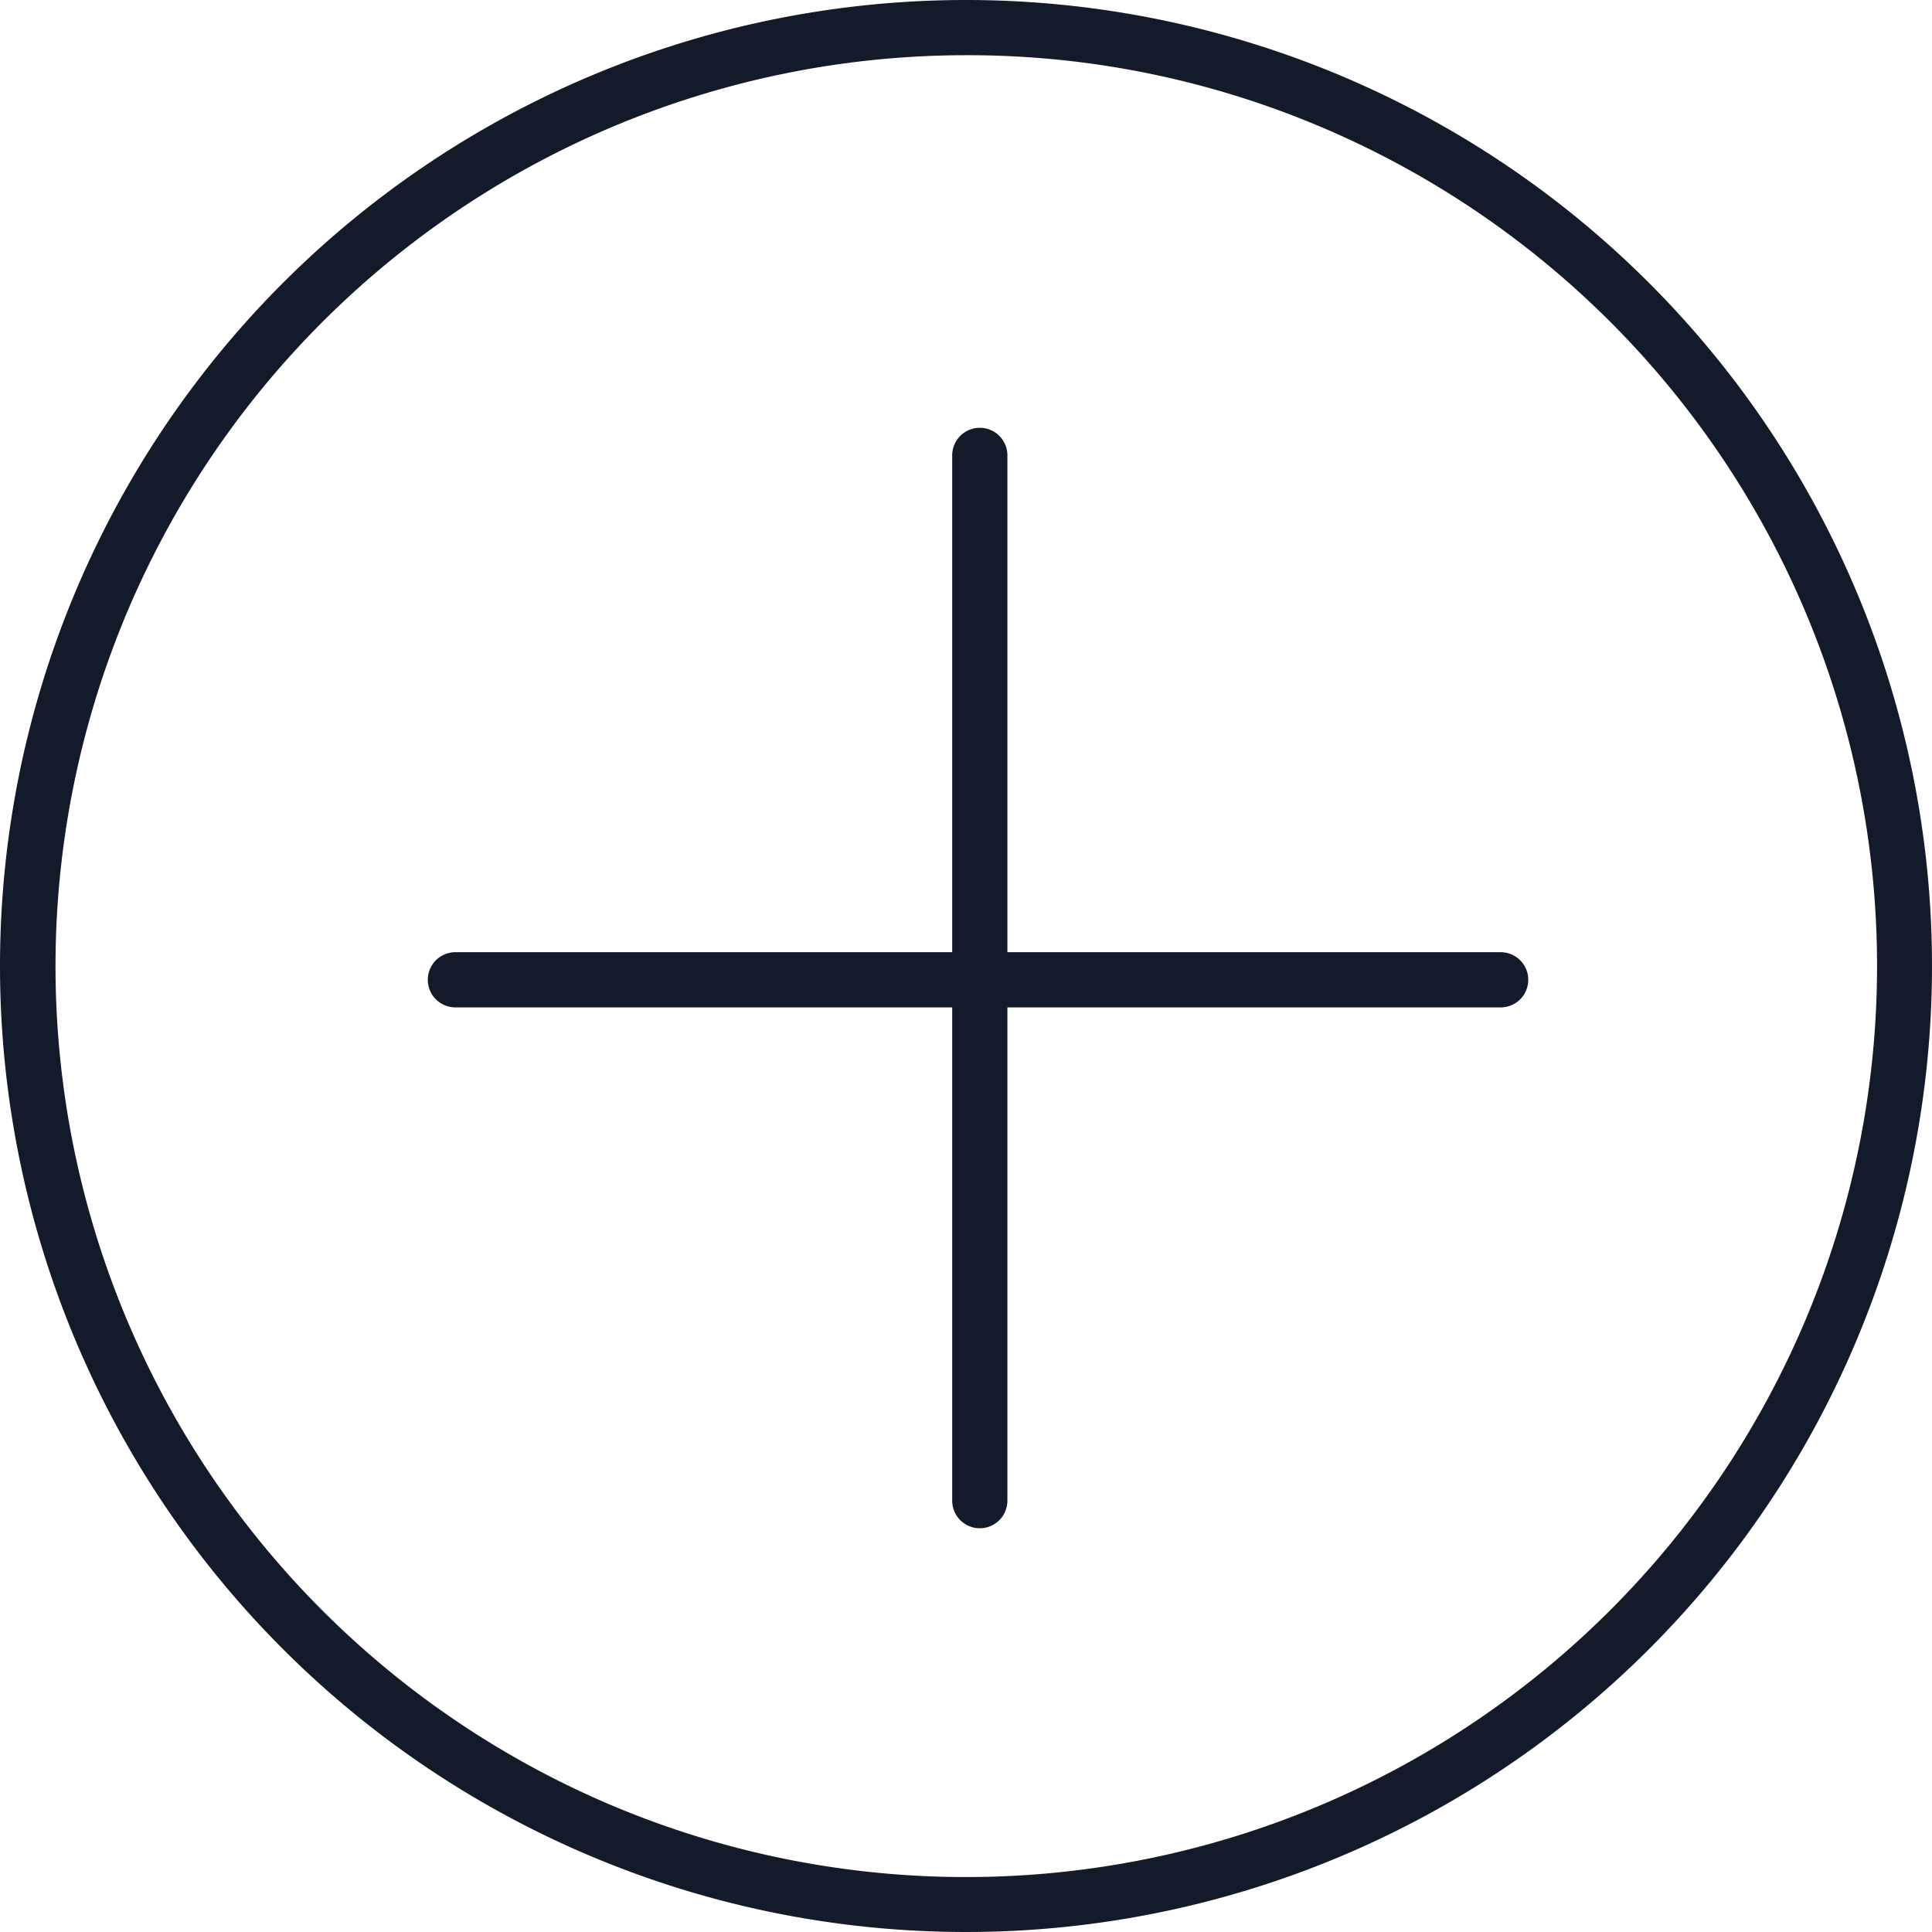
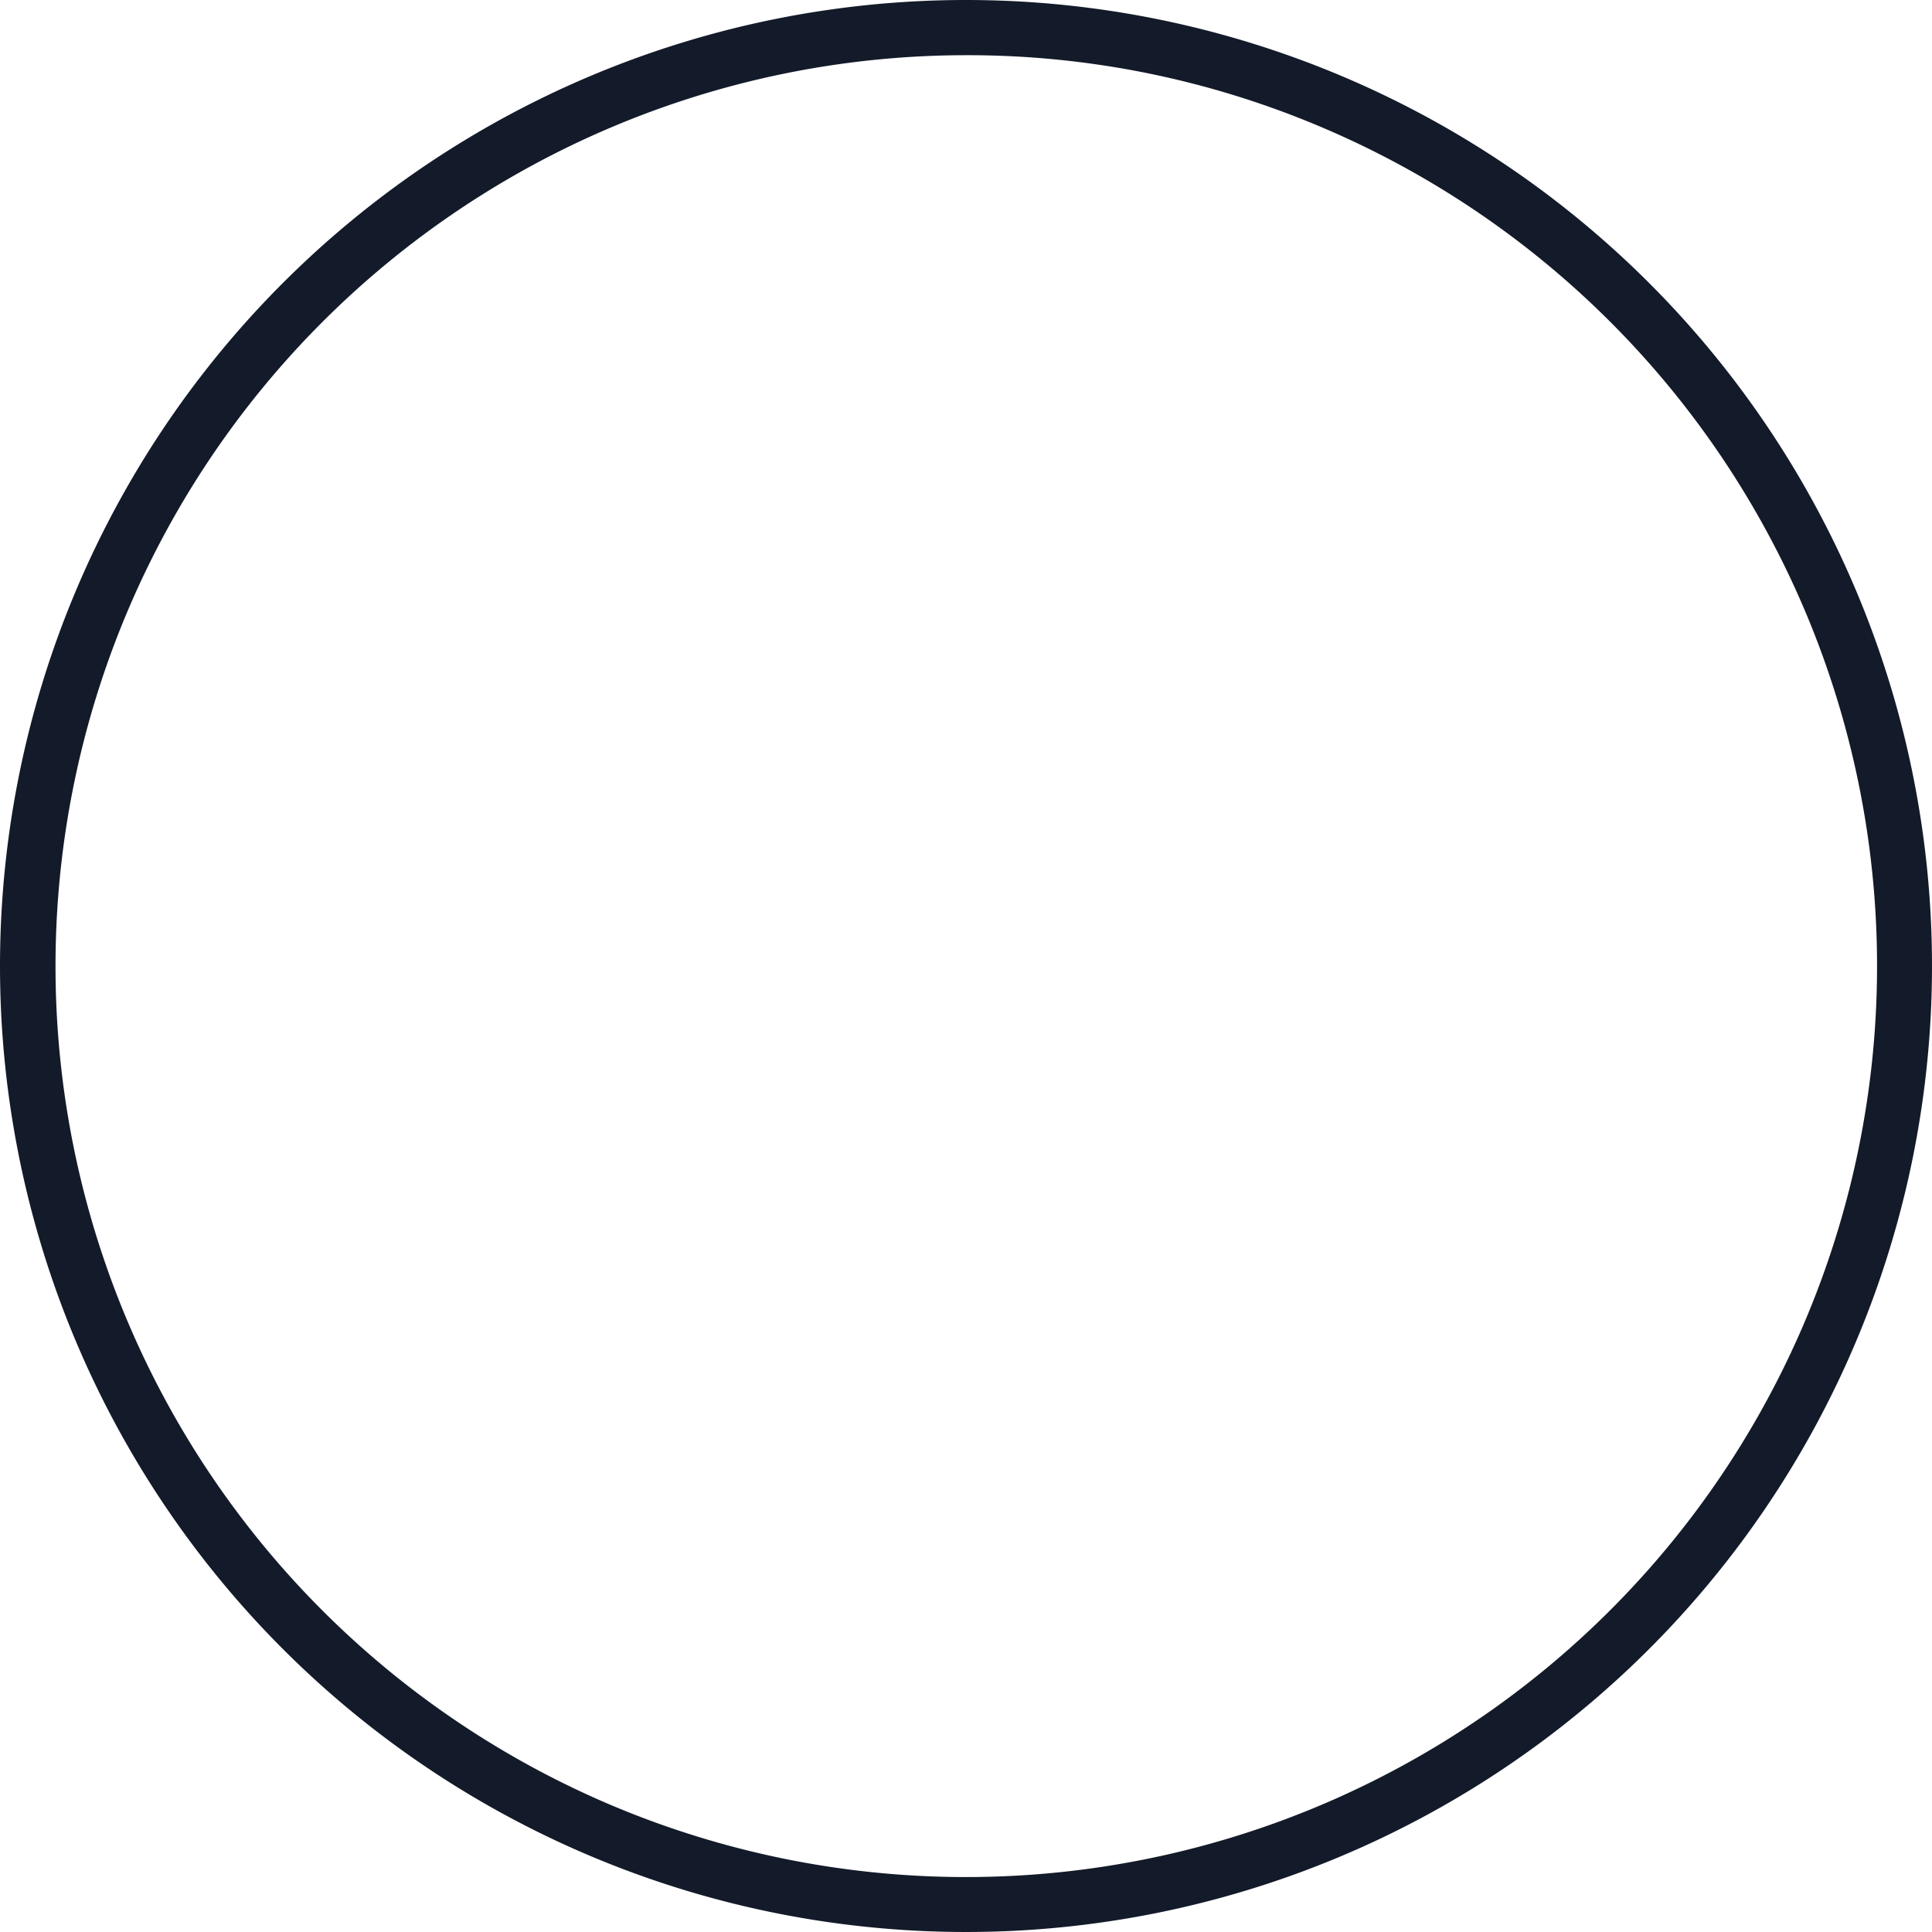
<svg xmlns="http://www.w3.org/2000/svg" id="Group_4467" data-name="Group 4467" width="70" height="70" viewBox="0 0 70 70">
  <g id="Group_4465" data-name="Group 4465">
    <g id="Group_4279" data-name="Group 4279" transform="translate(-361 -1360)">
      <path id="Ellipse_36" data-name="Ellipse 36" d="M35,2A33.009,33.009,0,0,0,22.156,65.408,33.009,33.009,0,0,0,47.844,4.592,32.792,32.792,0,0,0,35,2m0-2A35,35,0,1,1,0,35,35,35,0,0,1,35,0Z" transform="translate(361 1360)" fill="#131a29" />
-       <path id="Line_642" data-name="Line 642" d="M0,38.872a1,1,0,0,1-1-1V0A1,1,0,0,1,0-1,1,1,0,0,1,1,0V37.872A1,1,0,0,1,0,38.872Z" transform="translate(396.5 1376.5)" fill="#131a29" />
-       <path id="Line_643" data-name="Line 643" d="M0,38.872a1,1,0,0,1-1-1V0A1,1,0,0,1,0-1,1,1,0,0,1,1,0V37.872A1,1,0,0,1,0,38.872Z" transform="translate(415.372 1395.5) rotate(90)" fill="#131a29" />
    </g>
-     <rect id="Rectangle_4228" data-name="Rectangle 4228" width="70" height="70" fill="none" />
  </g>
</svg>